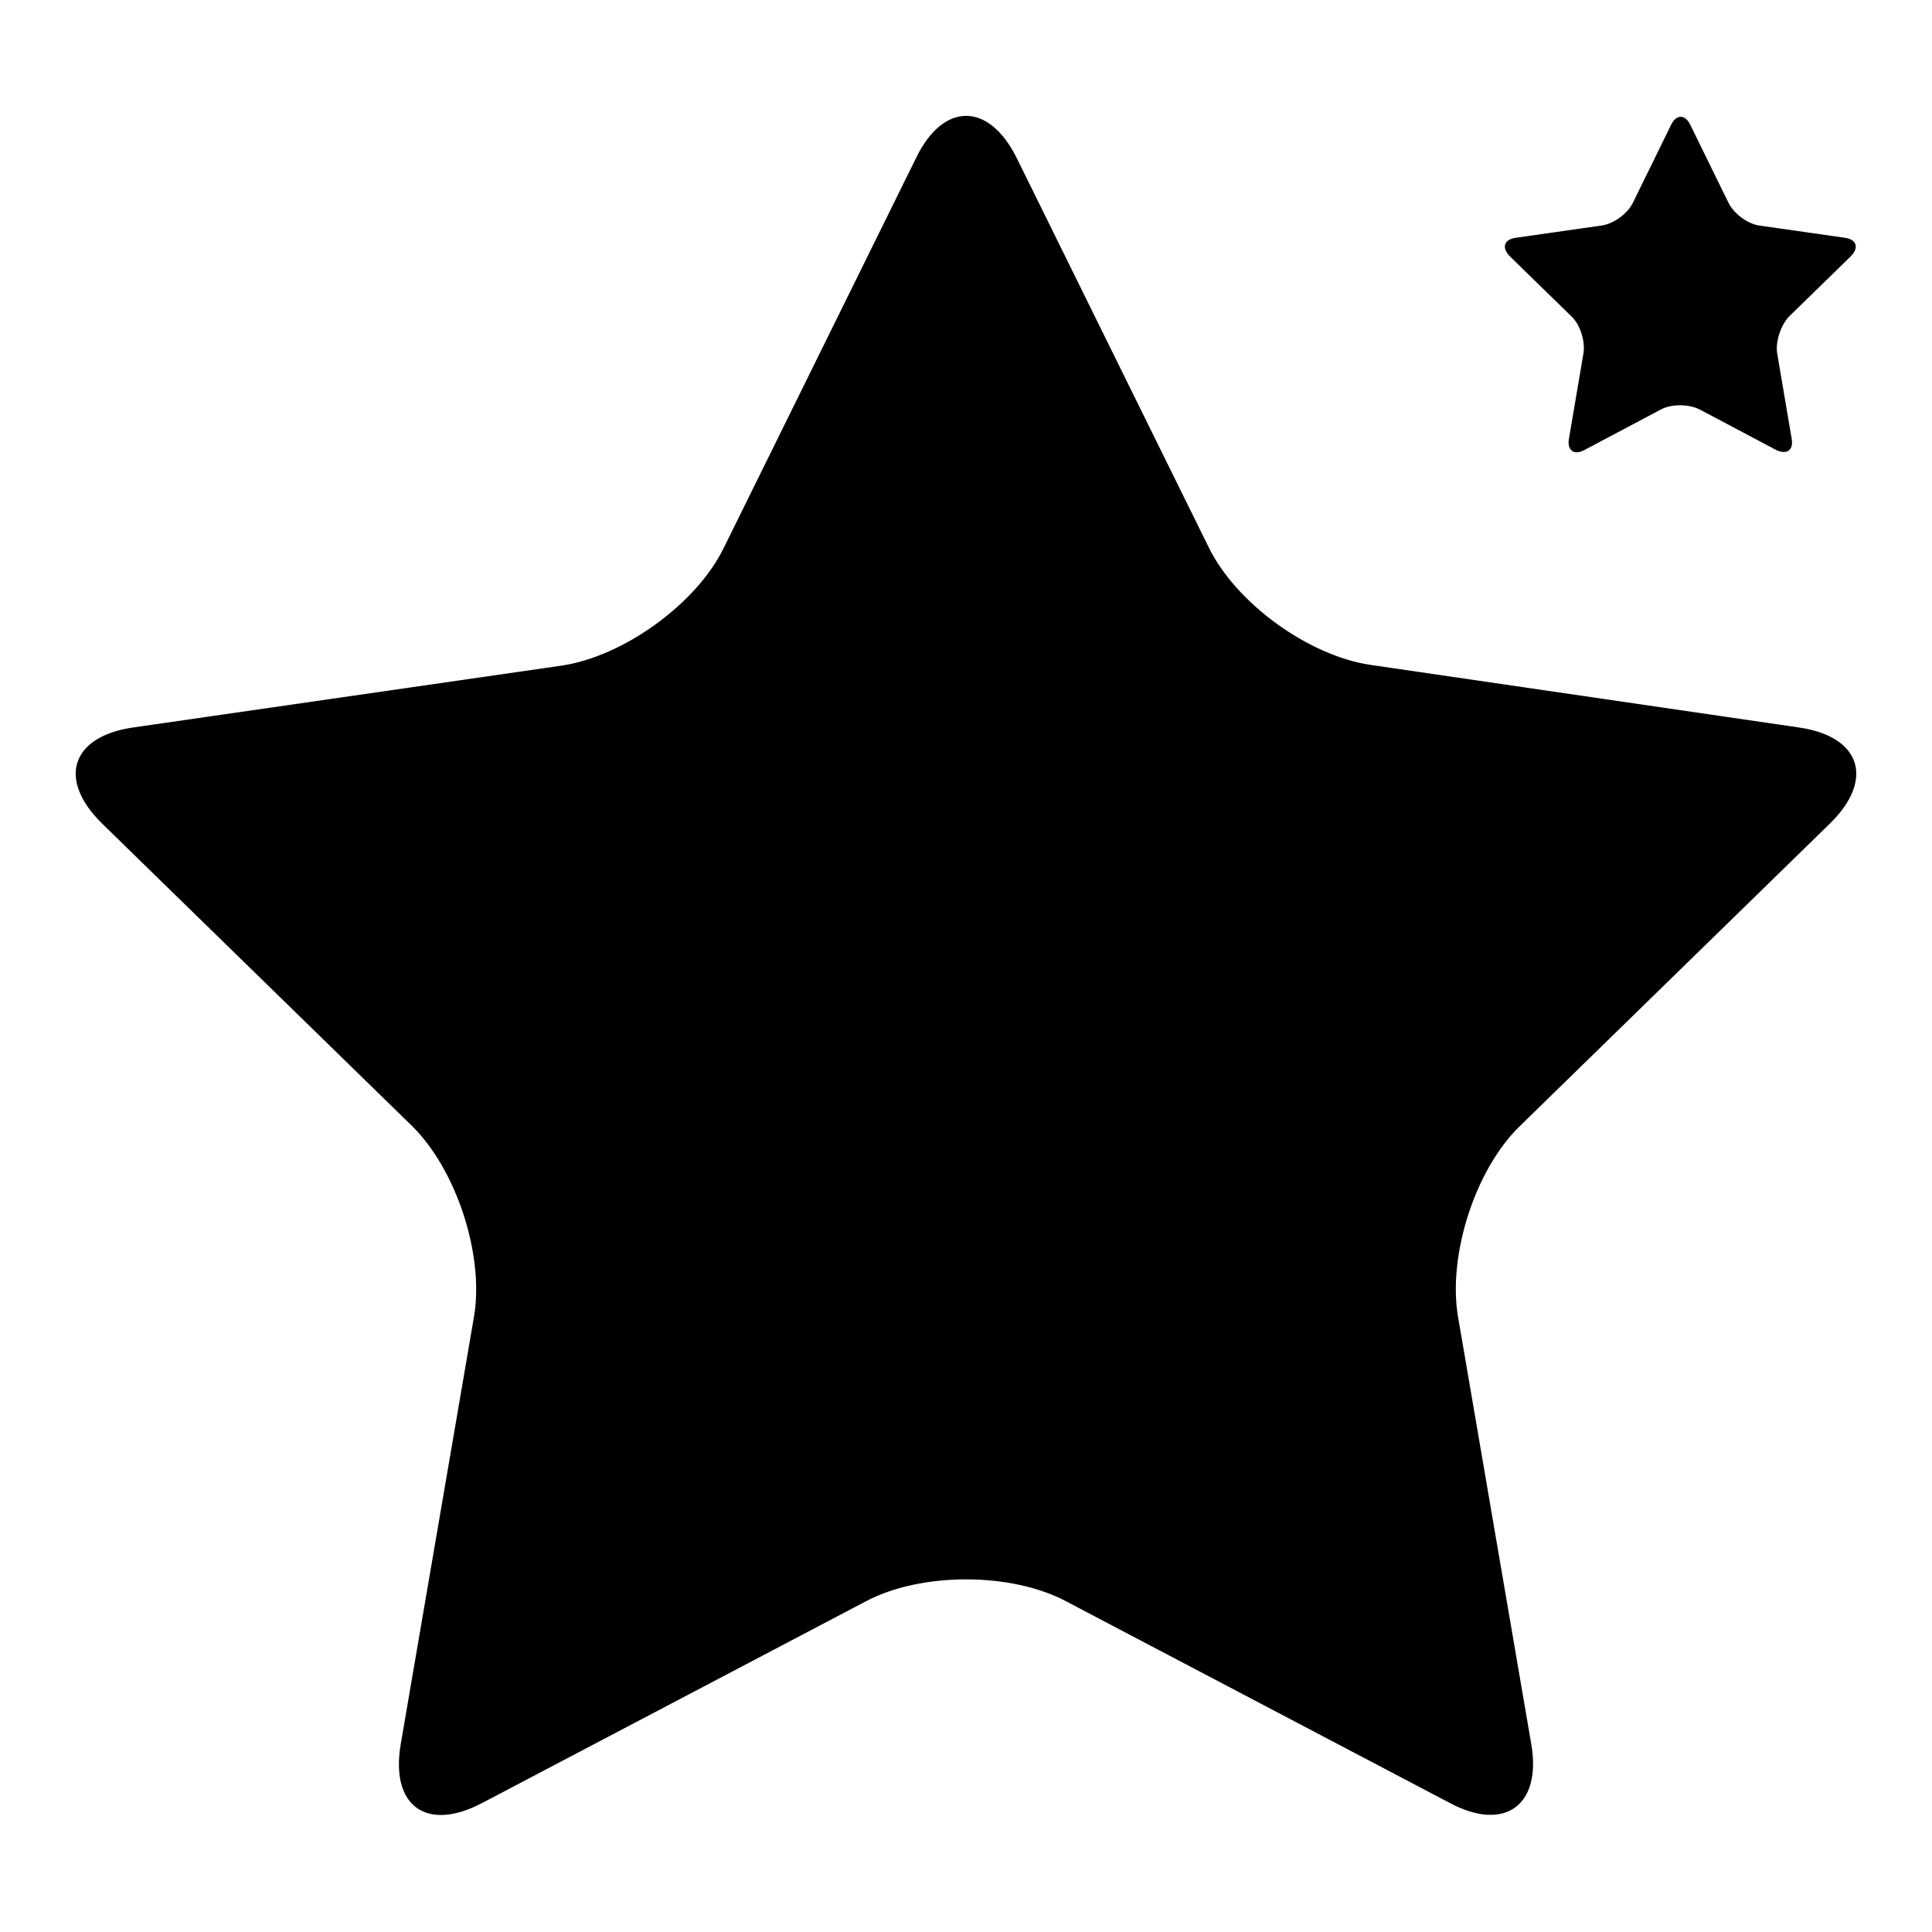
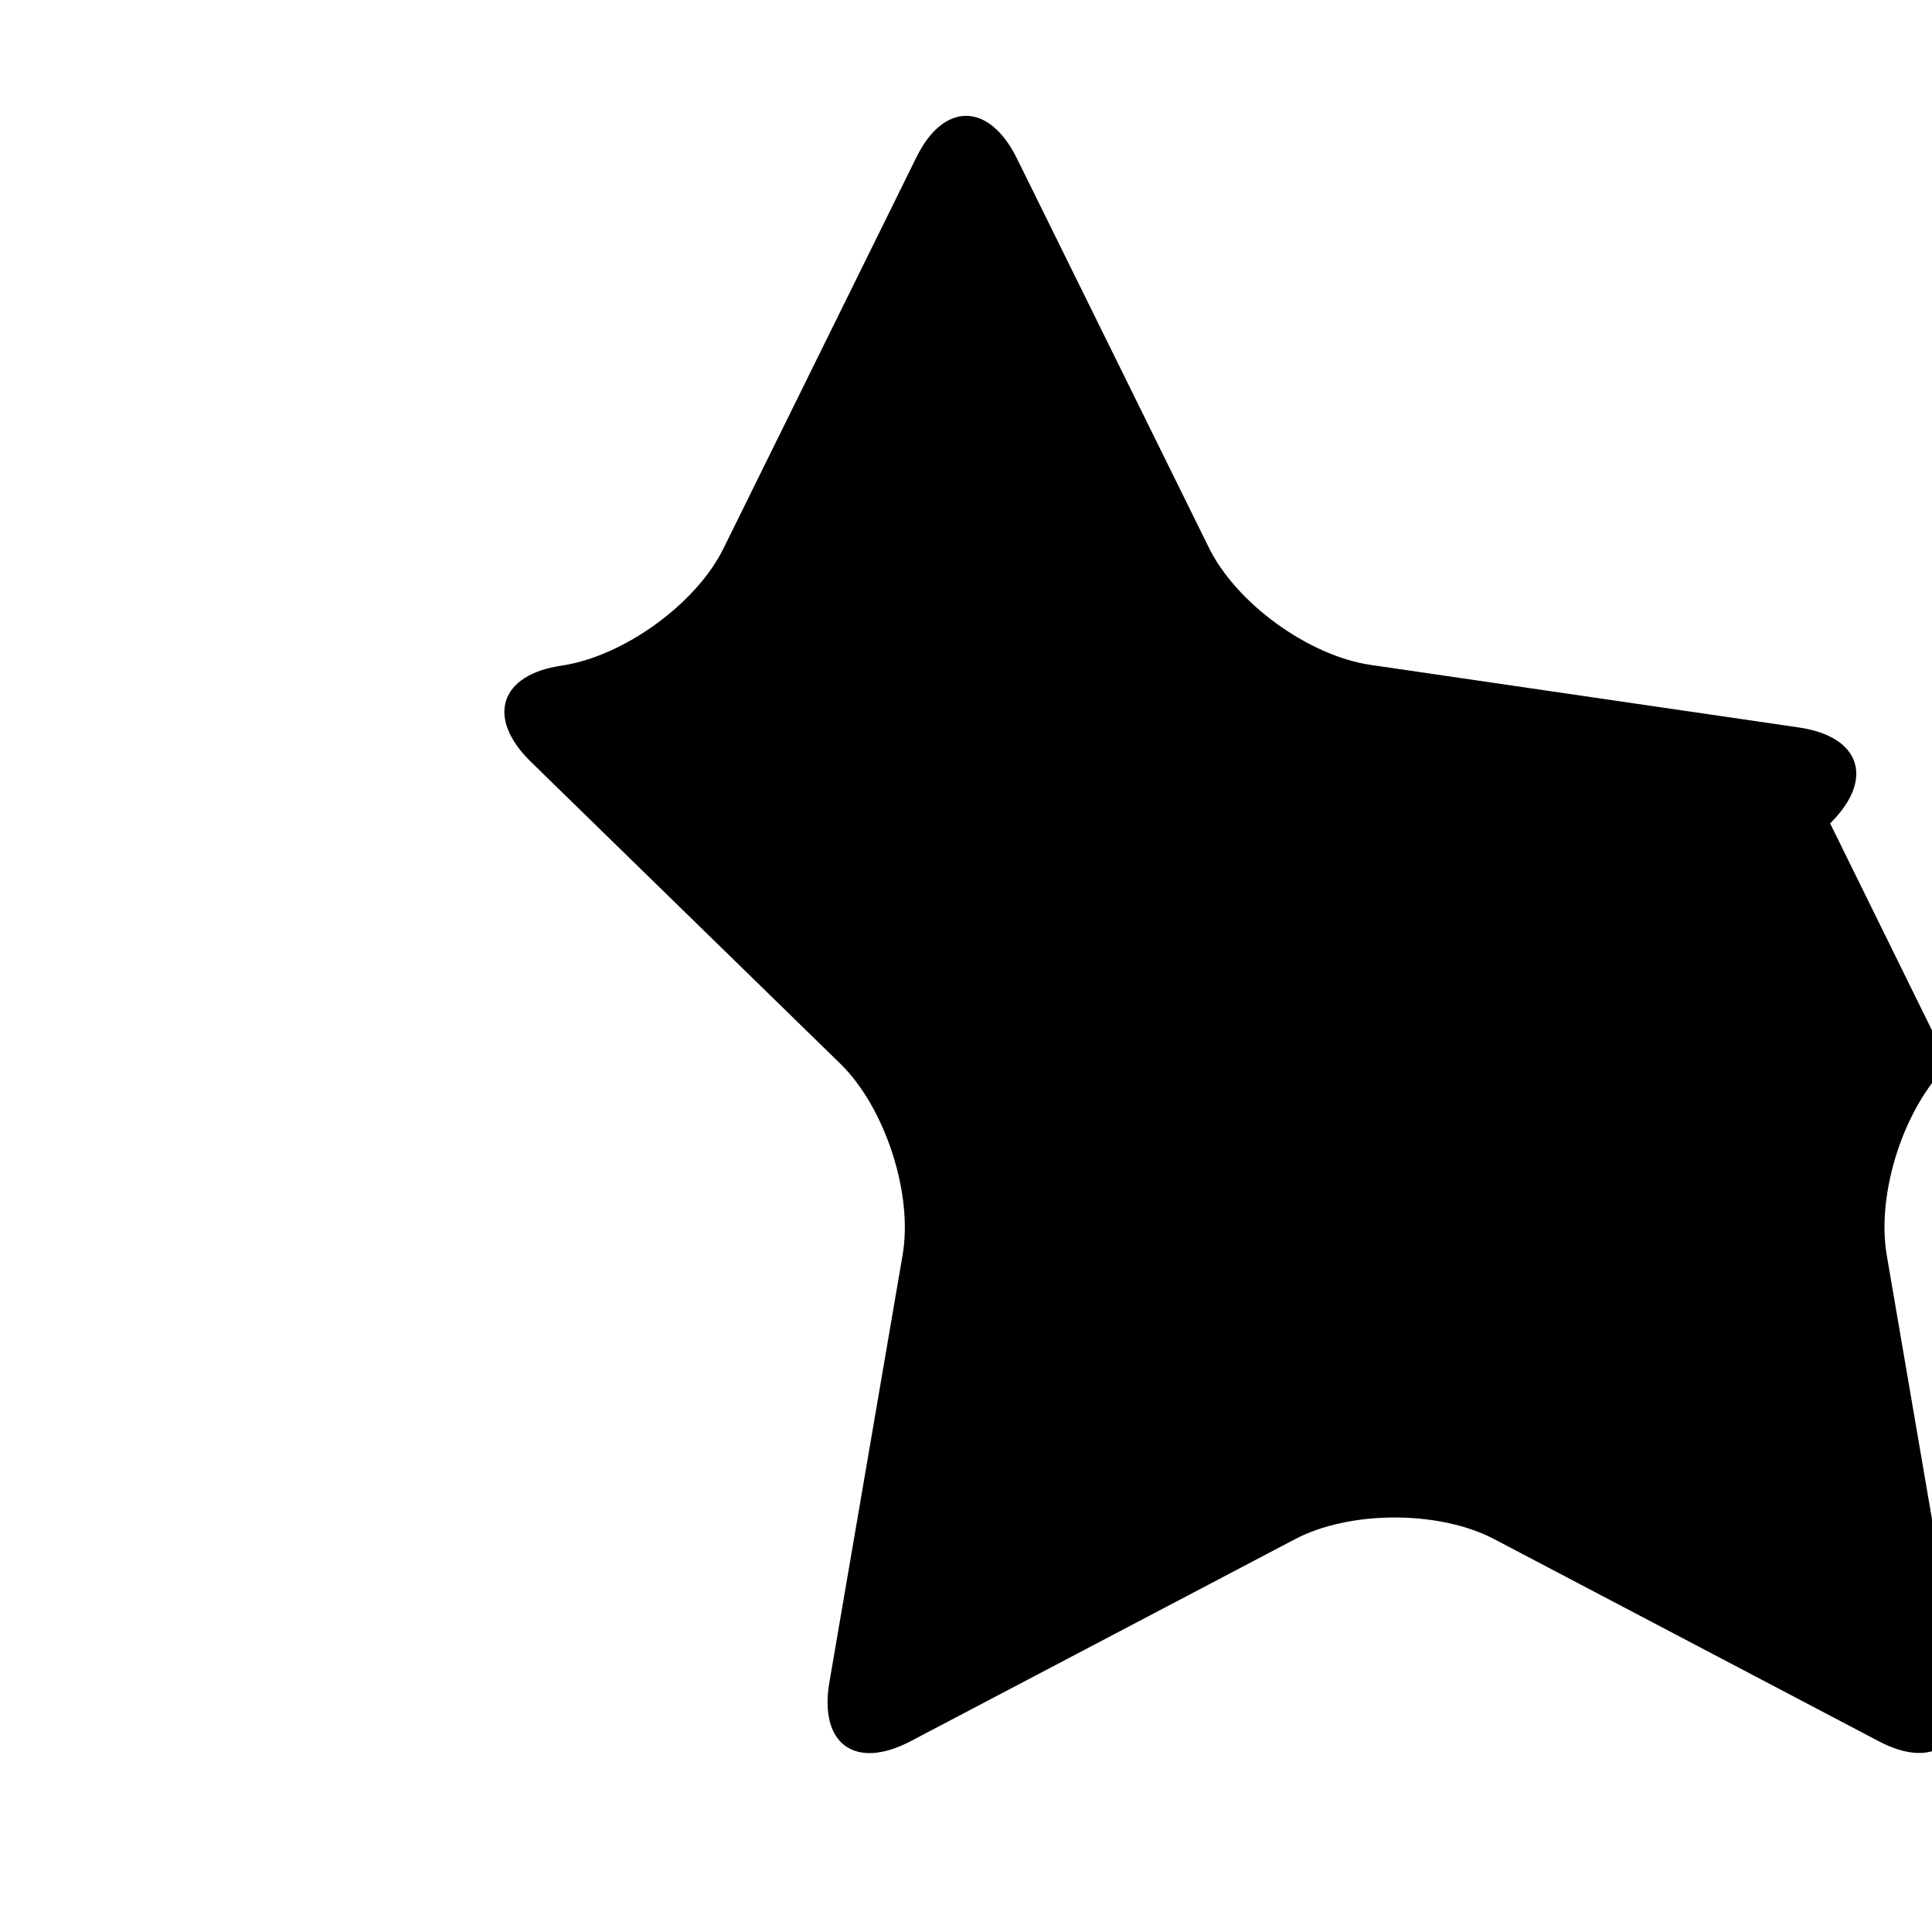
<svg xmlns="http://www.w3.org/2000/svg" version="1.1" x="0px" y="0px" viewBox="0 0 256 256" enable-background="new 0 0 256 256" xml:space="preserve">
  <g>
    <g>
      <g>
        <g>
-           <path fill="#000000" d="M242.5,109.1c5.9-5.8,4.1-11.5-4.1-12.7l-56.8-8.3c-8.2-1.2-17.9-8.2-21.5-15.7l-25.4-51.5c-3.7-7.4-9.7-7.4-13.3,0L95.9,72.6C92.3,80,82.6,87,74.4,88.2l-56.8,8.2c-8.2,1.2-10,6.9-4.1,12.7l41.1,40.1c5.9,5.8,9.6,17.2,8.2,25.3l-9.7,56.6c-1.4,8.2,3.4,11.7,10.8,7.8l50.8-26.7c7.3-3.9,19.3-3.9,26.6,0l50.8,26.7c7.3,3.9,12.2,0.3,10.8-7.8l-9.7-56.6c-1.4-8.2,2.3-19.6,8.2-25.3L242.5,109.1z" />
-           <path fill="#000000" d="M208.2,41.9c1.2,1.1,1.9,3.4,1.6,5l-1.9,11.2c-0.3,1.6,0.7,2.3,2.1,1.5l10-5.3c1.4-0.8,3.8-0.8,5.3,0l10,5.3c1.4,0.7,2.4,0.1,2.1-1.5l-1.9-11.2c-0.3-1.6,0.5-3.9,1.6-5l8.1-7.9c1.2-1.2,0.8-2.3-0.8-2.5l-11.2-1.6c-1.6-0.2-3.5-1.6-4.2-3.1l-5-10.2c-0.7-1.5-1.9-1.5-2.6,0l-5,10.2c-0.7,1.5-2.6,2.9-4.3,3.1l-11.2,1.6c-1.6,0.2-2,1.3-0.8,2.5L208.2,41.9z" />
+           <path fill="#000000" d="M242.5,109.1c5.9-5.8,4.1-11.5-4.1-12.7l-56.8-8.3c-8.2-1.2-17.9-8.2-21.5-15.7l-25.4-51.5c-3.7-7.4-9.7-7.4-13.3,0L95.9,72.6C92.3,80,82.6,87,74.4,88.2c-8.2,1.2-10,6.9-4.1,12.7l41.1,40.1c5.9,5.8,9.6,17.2,8.2,25.3l-9.7,56.6c-1.4,8.2,3.4,11.7,10.8,7.8l50.8-26.7c7.3-3.9,19.3-3.9,26.6,0l50.8,26.7c7.3,3.9,12.2,0.3,10.8-7.8l-9.7-56.6c-1.4-8.2,2.3-19.6,8.2-25.3L242.5,109.1z" />
        </g>
      </g>
      <g />
      <g />
      <g />
      <g />
      <g />
      <g />
      <g />
      <g />
      <g />
      <g />
      <g />
      <g />
      <g />
      <g />
      <g />
    </g>
  </g>
</svg>